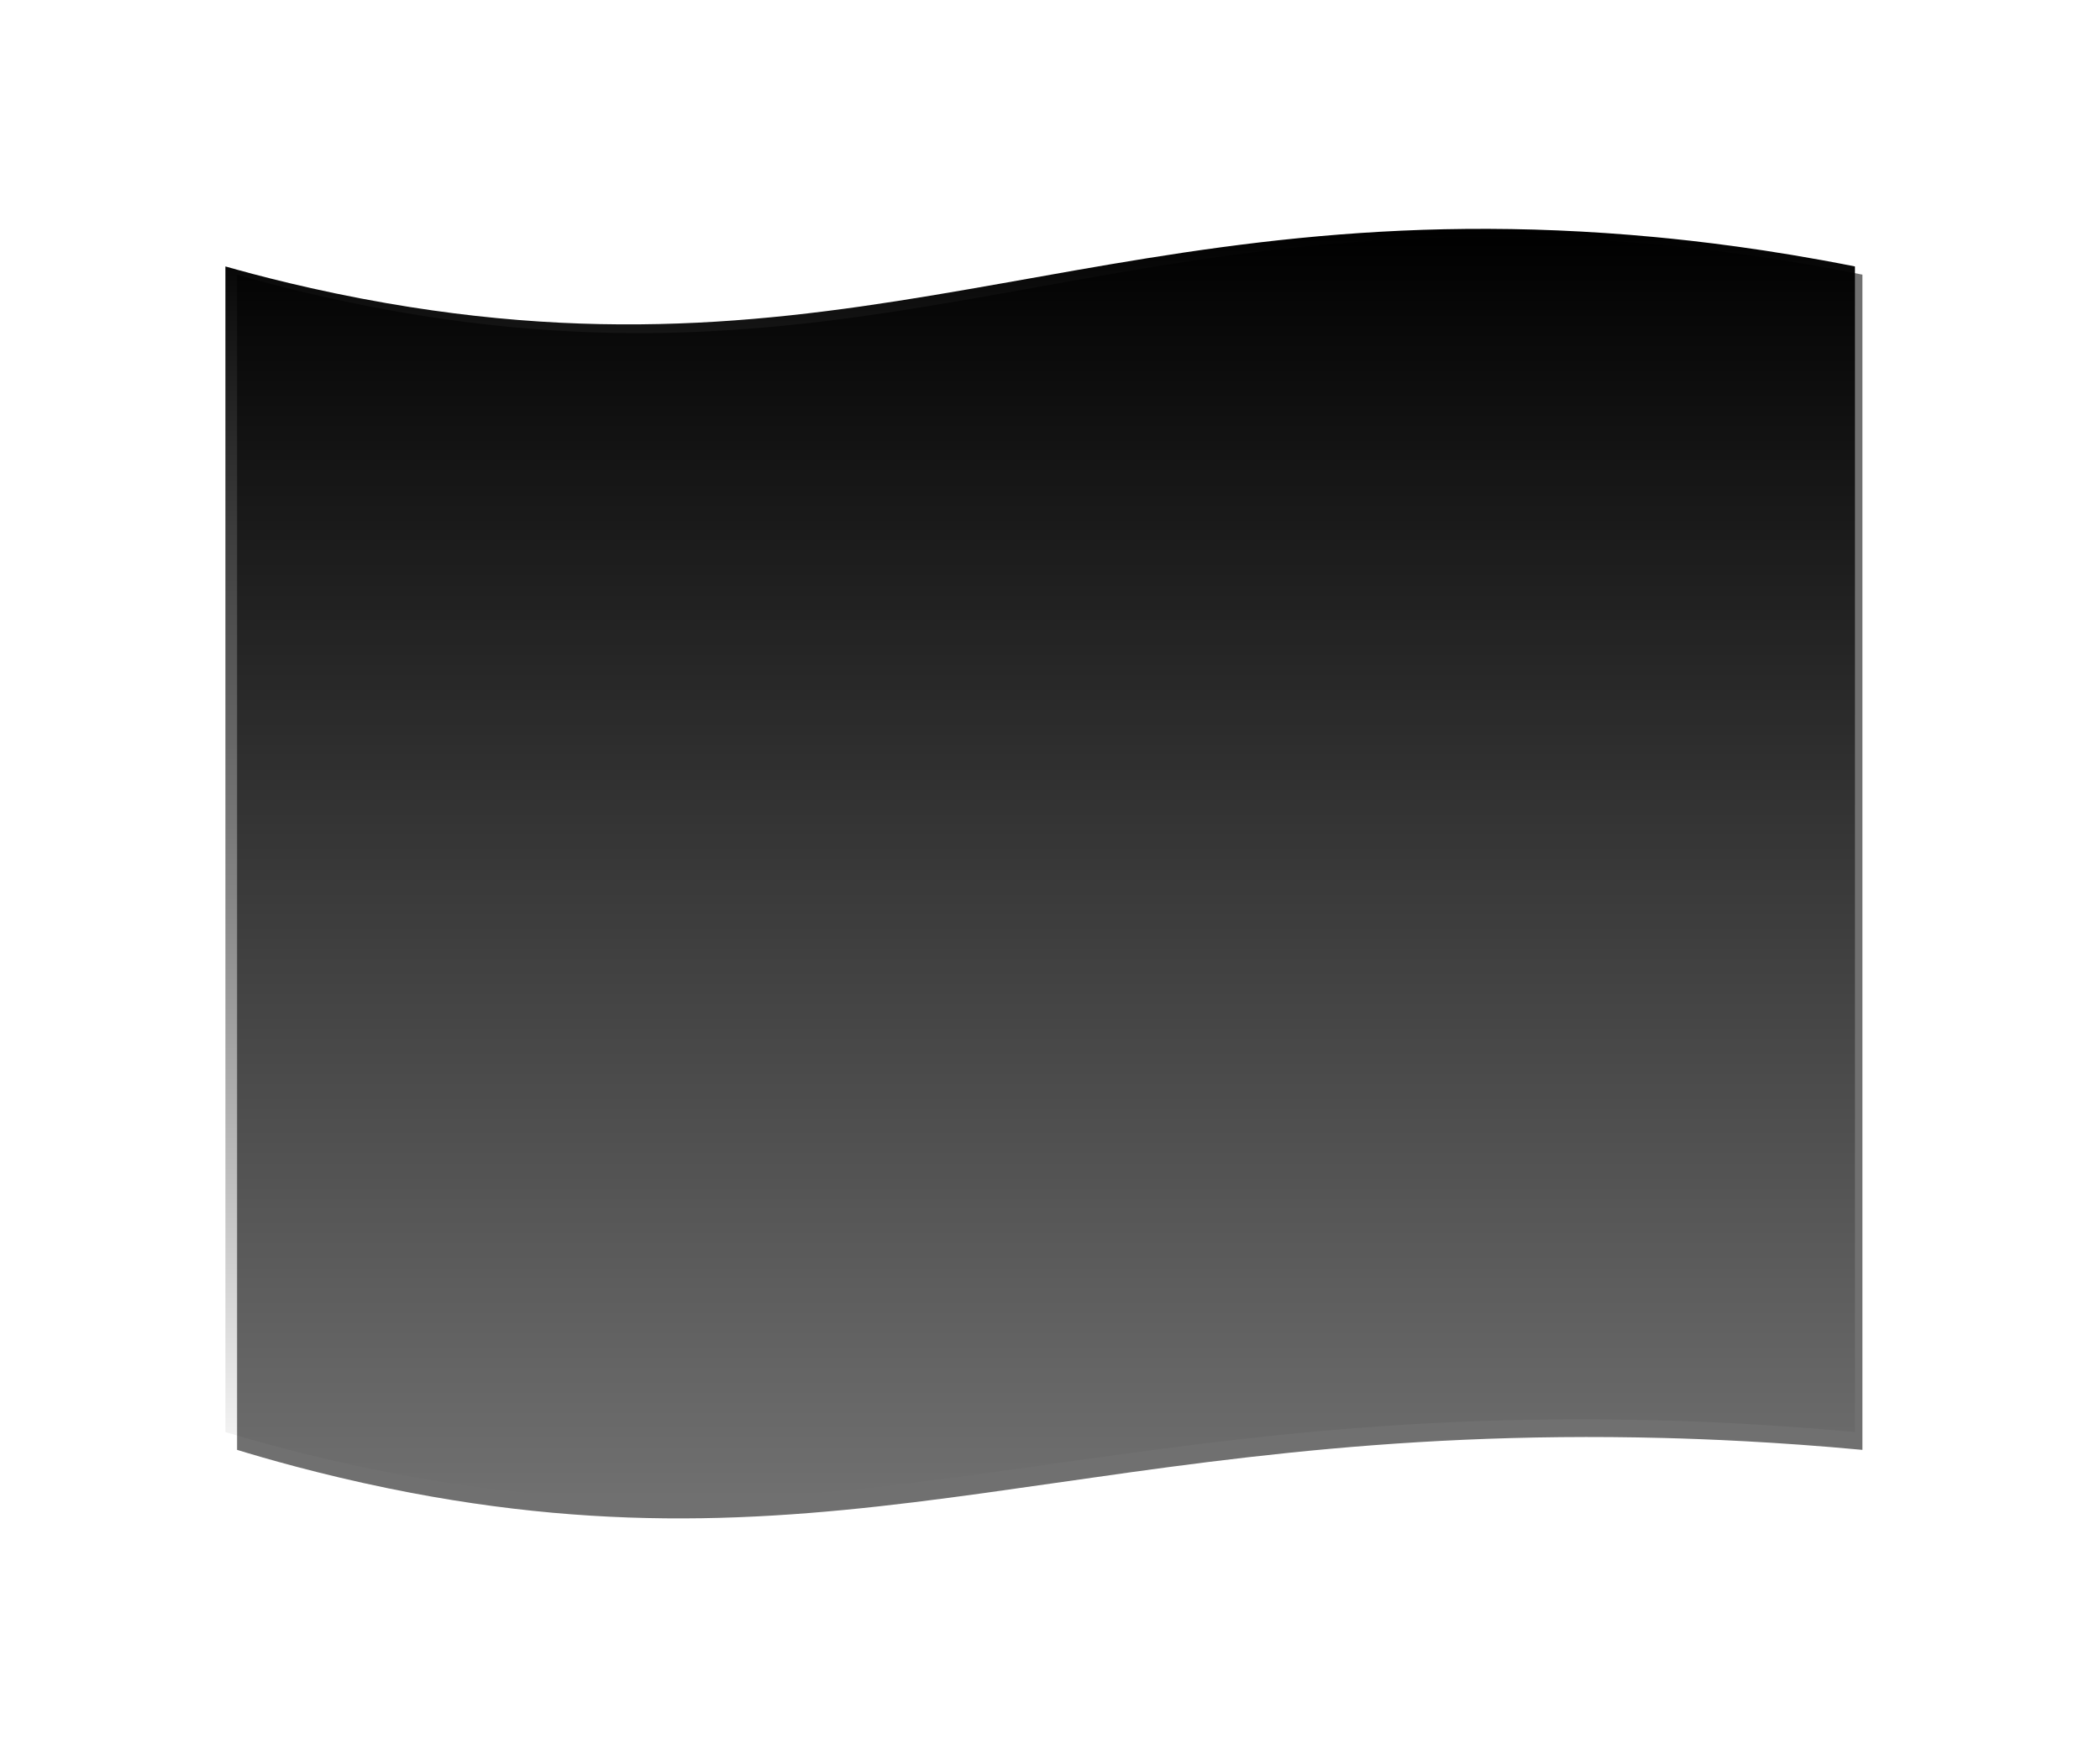
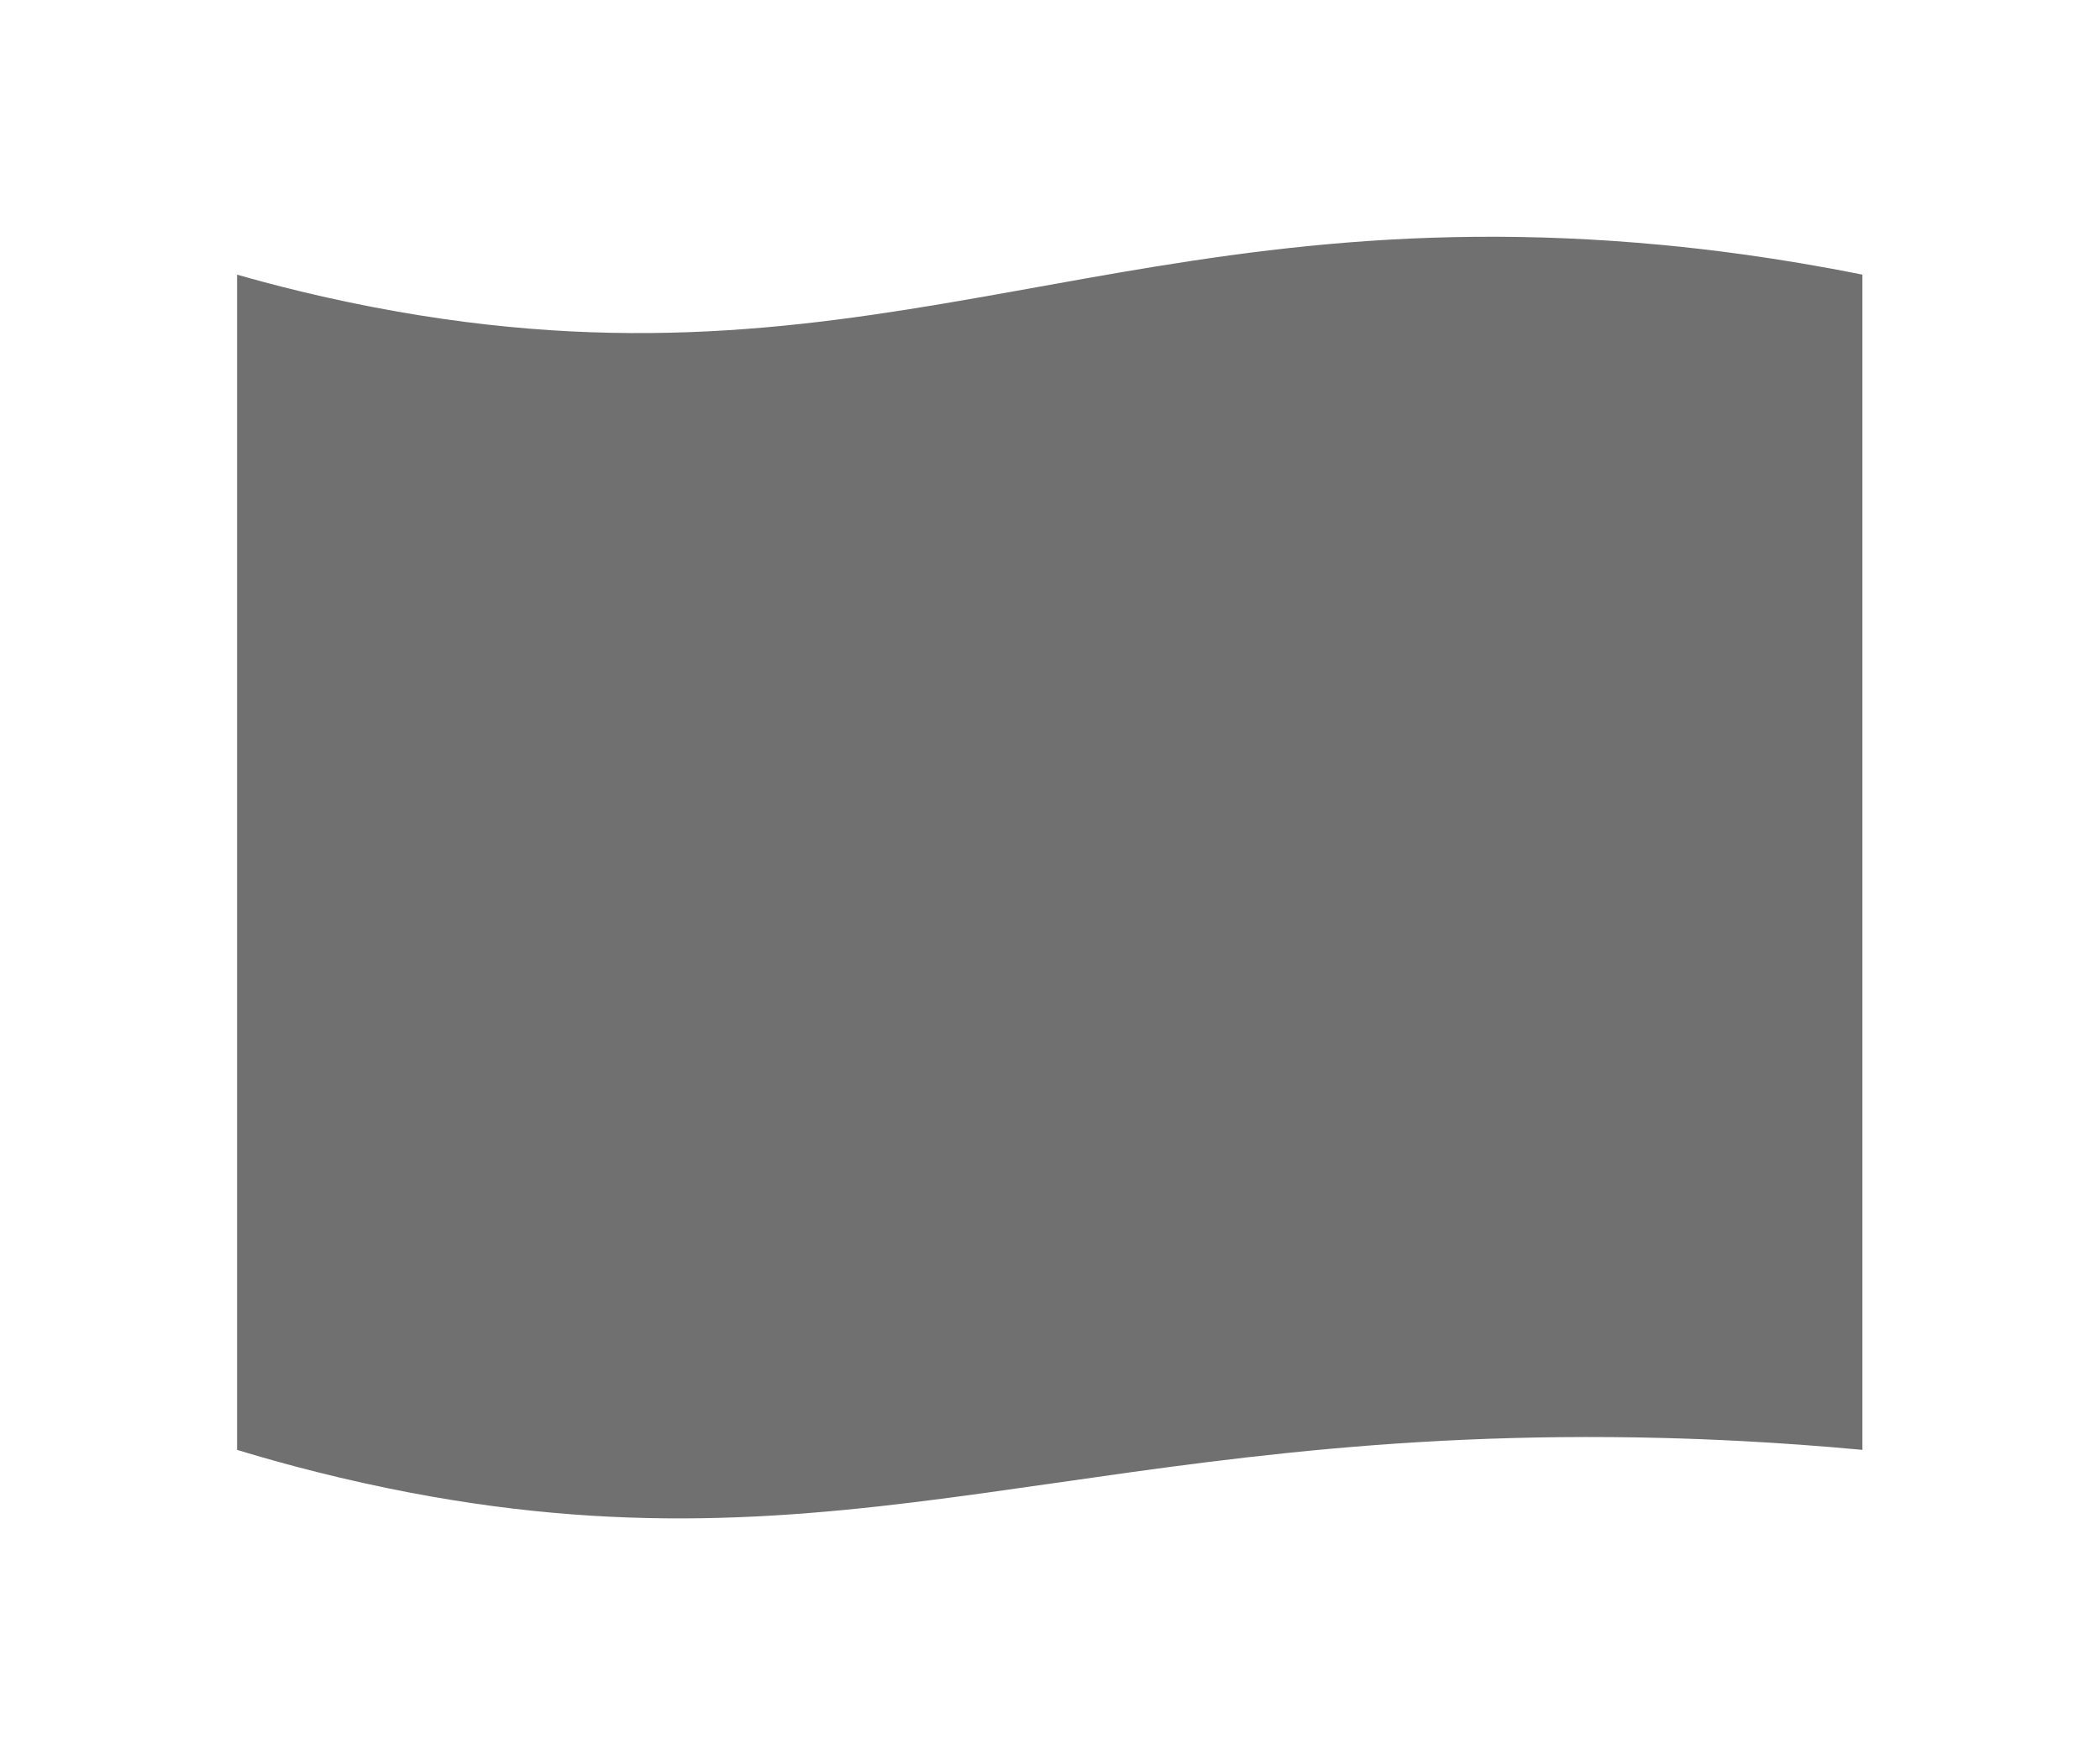
<svg xmlns="http://www.w3.org/2000/svg" width="1863" height="1557" viewBox="0 0 1863 1557">
  <defs>
    <style>.cls-1{fill:url(#linear-gradient);}.cls-1,.cls-2{stroke-width:0px;}.cls-3{isolation:isolate;}.cls-2{filter:url(#drop-shadow-1);mix-blend-mode:multiply;opacity:.75;}</style>
    <linearGradient id="linear-gradient" x1="922.79" y1="1330.55" x2="922.79" y2="203" gradientUnits="userSpaceOnUse">
      <stop offset="0" stop-color="#000" stop-opacity="0" />
      <stop offset="1" stop-color="#000" />
    </linearGradient>
    <filter id="drop-shadow-1" filterUnits="userSpaceOnUse">
      <feOffset dx="7" dy="7" />
      <feGaussianBlur result="blur" stdDeviation="70" />
      <feFlood flood-color="#662e00" flood-opacity="1" />
      <feComposite in2="blur" operator="in" />
      <feComposite in="SourceGraphic" />
    </filter>
  </defs>
  <g class="cls-3">
    <g id="Layer_2">
      <g id="Layer_5">
-         <path class="cls-1" d="m199.97,236.34c26.3,7.46,77.91,21.28,143.06,32.59,434.42,75.44,649.25-103.32,1124.89-58.67,36.83,3.46,99.38,10.52,177.69,26.08v1033.91c-77.82-7.16-139.82-9.49-176.19-10.43-509.19-13.1-725.1,127.34-1134.67,44.33-62.1-12.59-111.13-26.76-134.78-33.9V236.34Z" />
        <path class="cls-2" d="m203.32,236.62c26.23,7.52,77.71,21.46,142.69,32.86,433.3,76.07,647.58-104.18,1121.98-59.16,36.73,3.49,99.12,10.61,177.23,26.29v1042.45c-77.62-7.21-139.46-9.57-175.73-10.52-507.88-13.2-723.22,128.39-1131.74,44.7-61.94-12.69-110.85-26.98-134.43-34.18V236.62Z" />
      </g>
    </g>
  </g>
</svg>